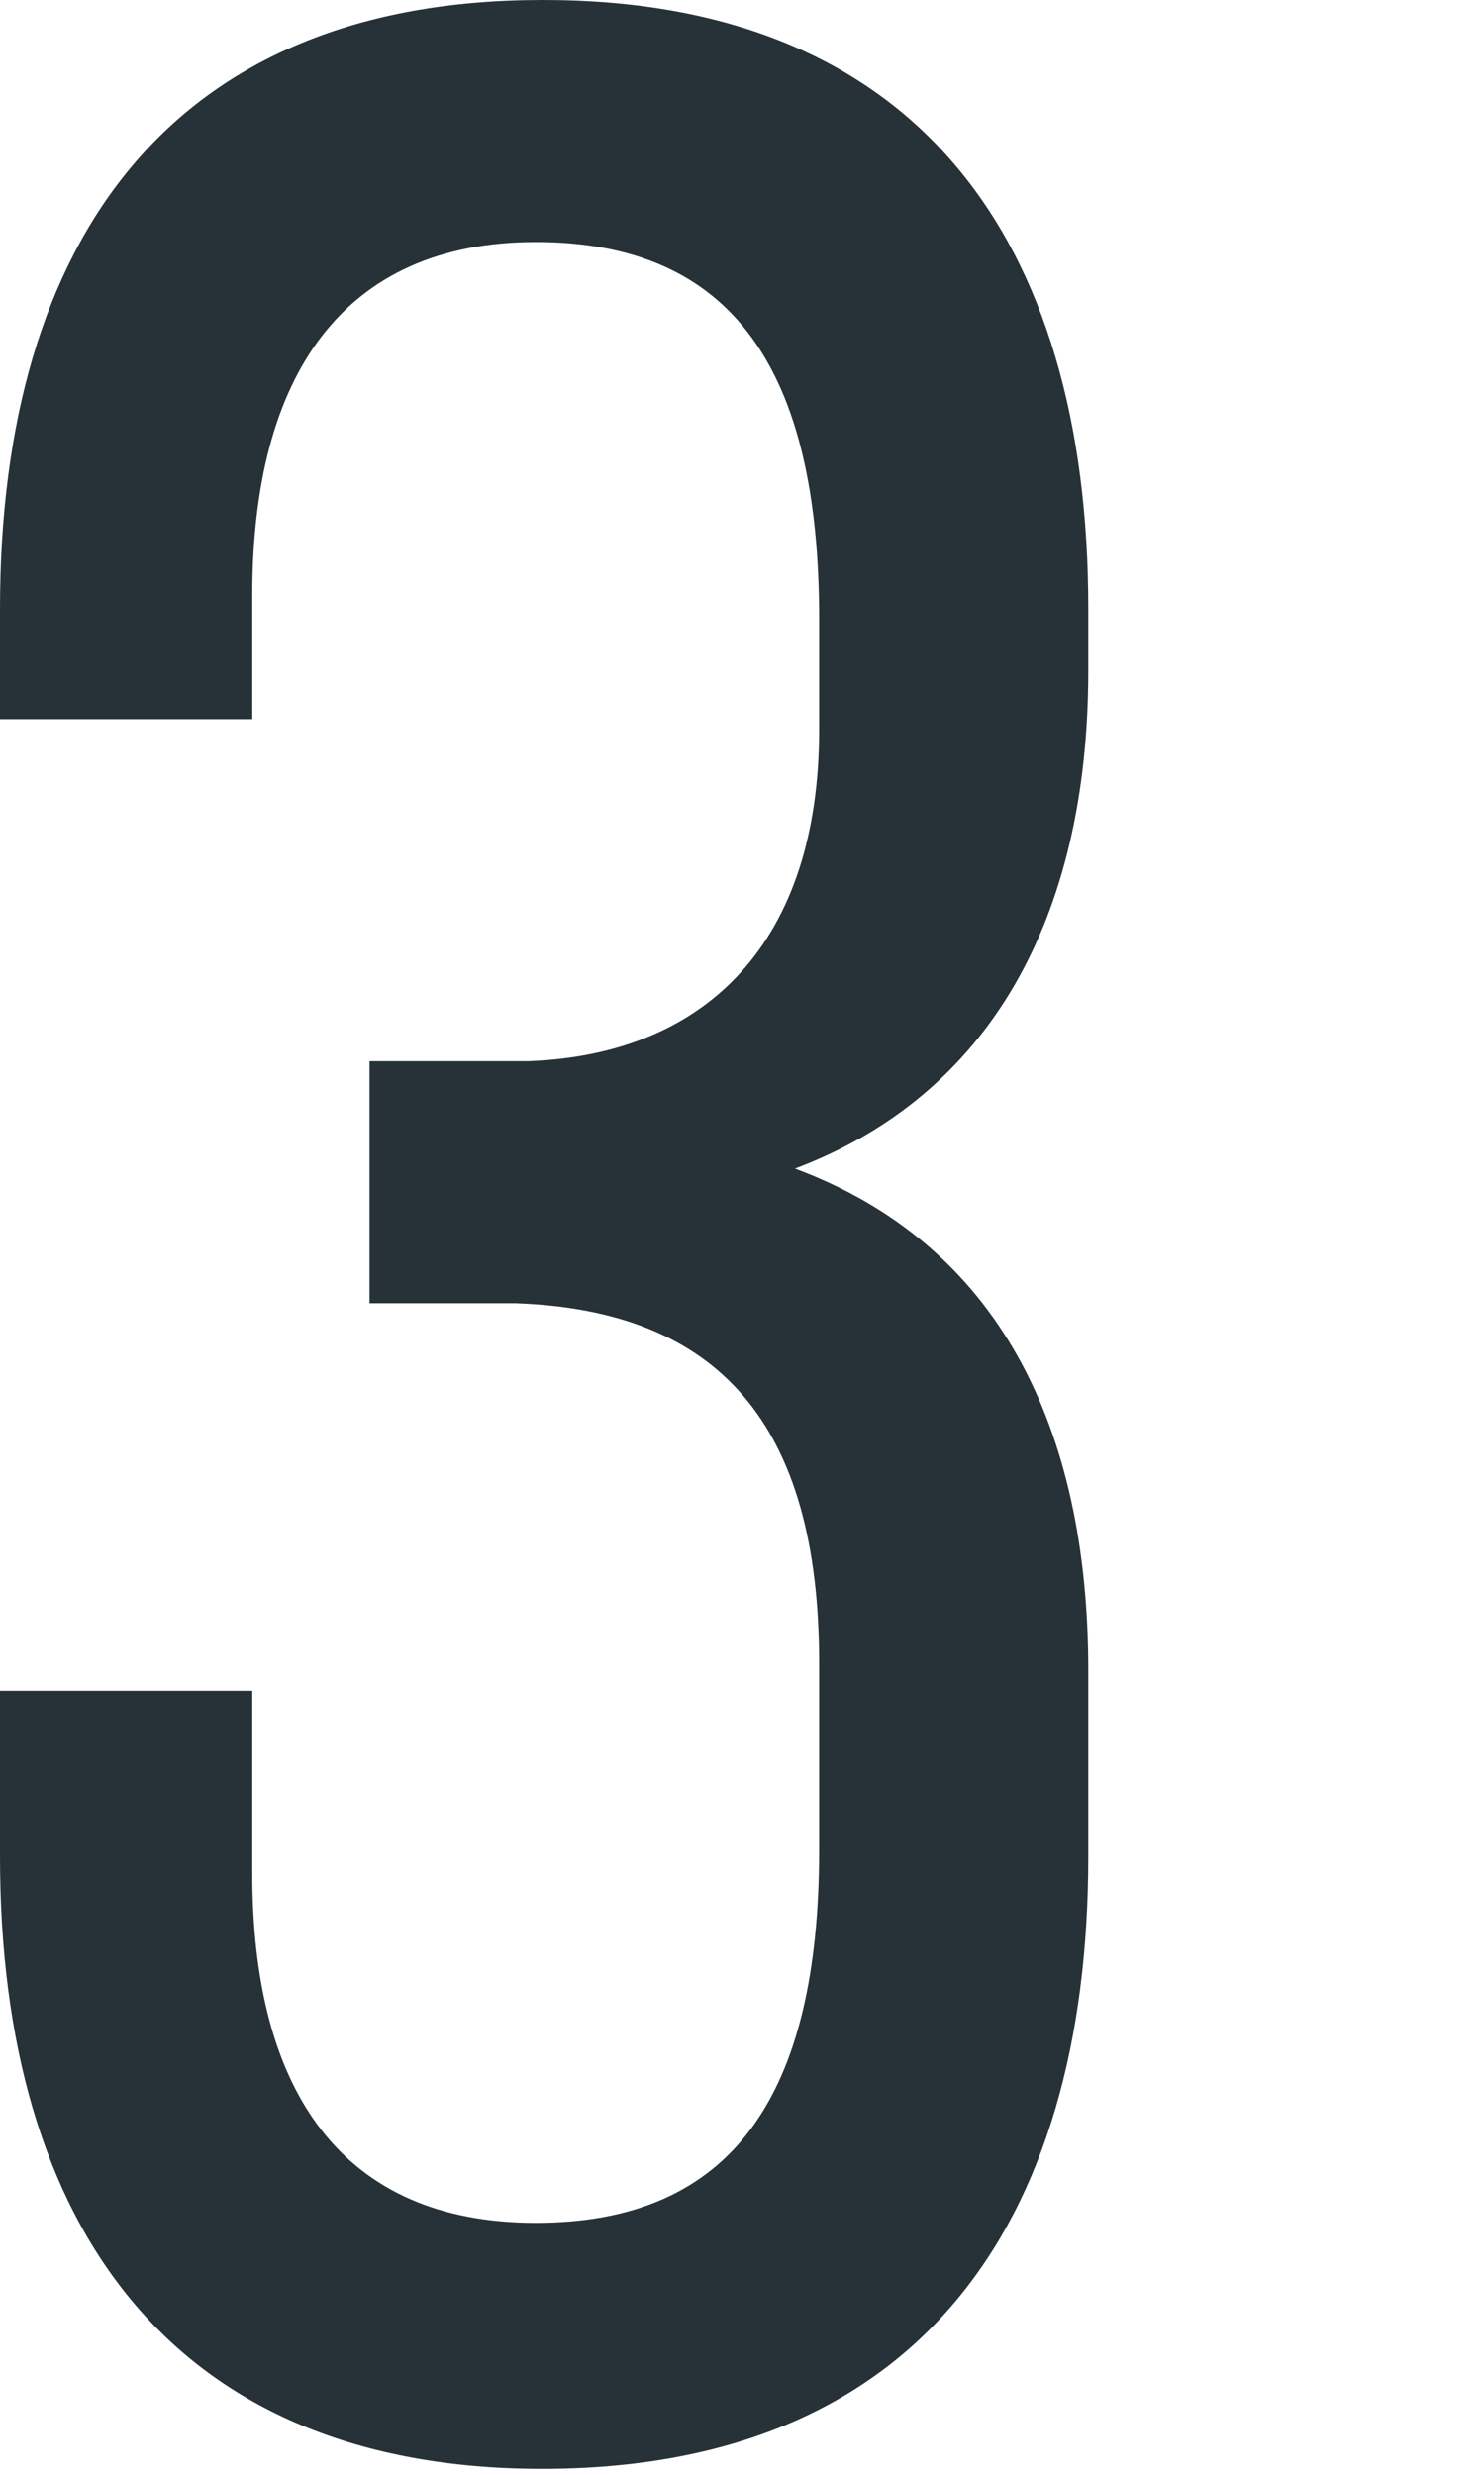
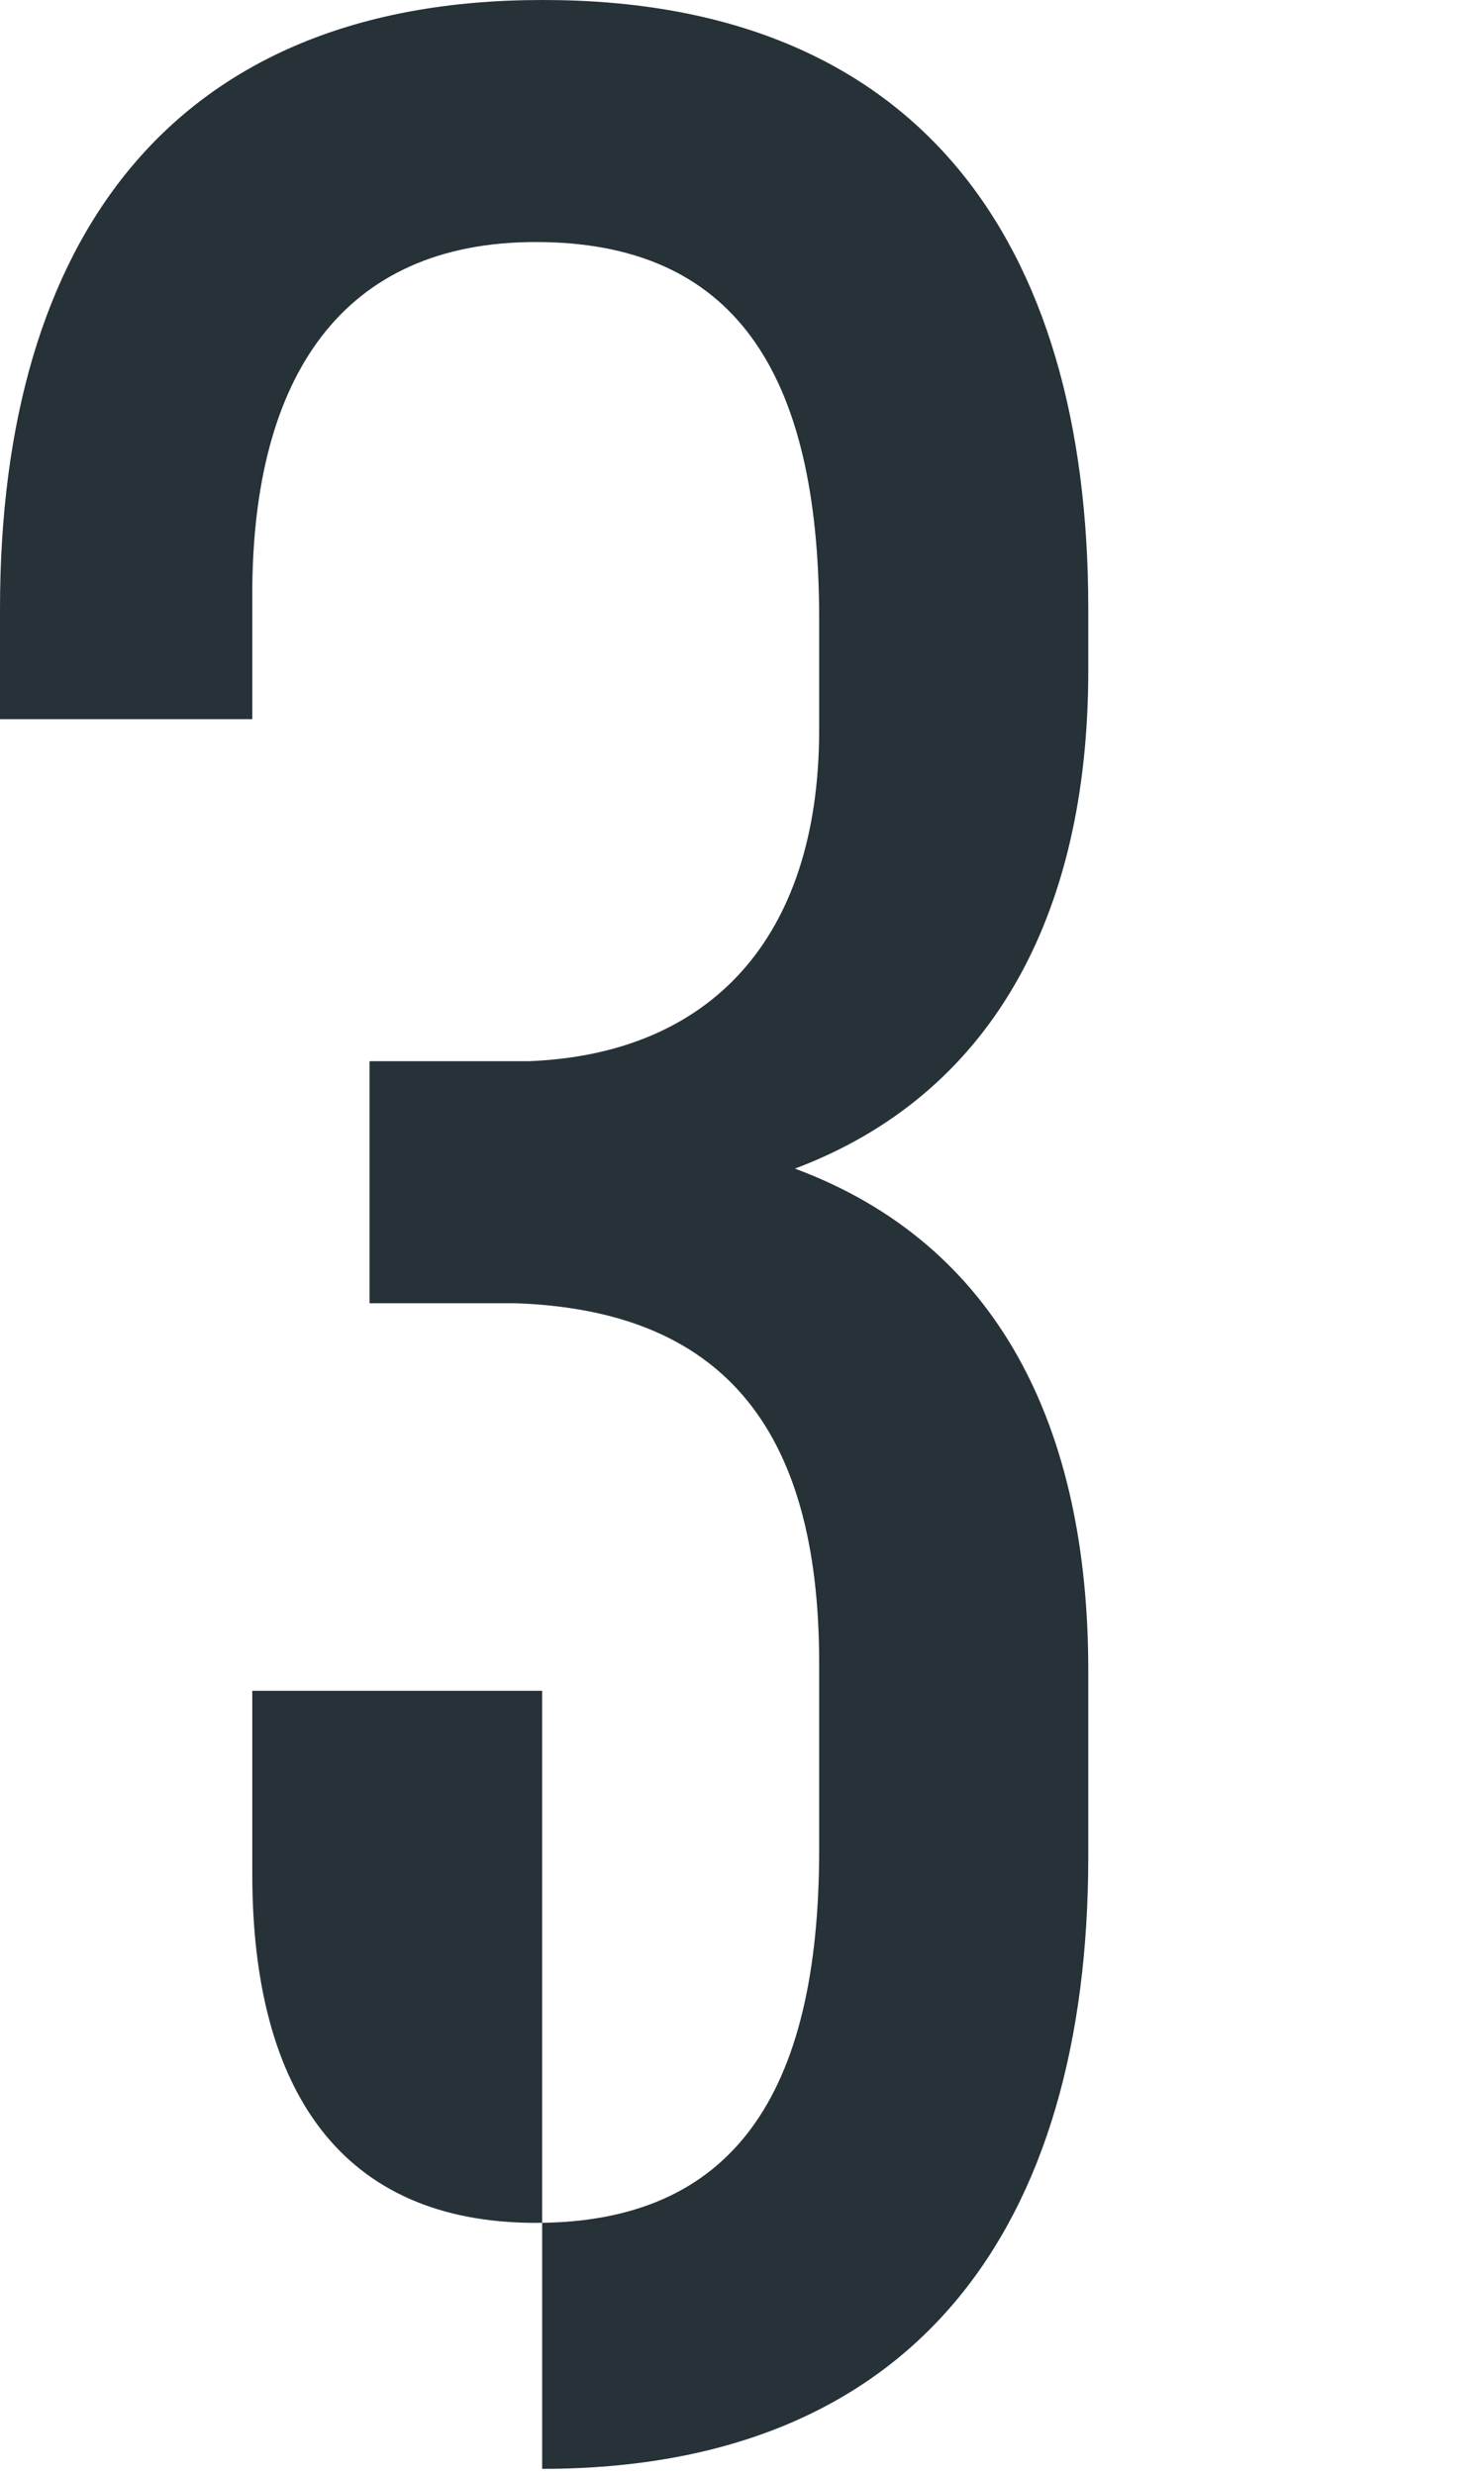
<svg xmlns="http://www.w3.org/2000/svg" fill="none" height="100%" overflow="visible" preserveAspectRatio="none" style="display: block;" viewBox="0 0 3 5" width="100%">
-   <path d="M2.2 1.229V1.355C2.2 1.858 1.998 2.214 1.607 2.361C2.019 2.514 2.2 2.885 2.2 3.374V3.751C2.2 4.499 1.851 4.988 1.096 4.988C0.349 4.988 0 4.499 0 3.751V3.416H0.51V3.786C0.51 4.226 0.692 4.491 1.083 4.491C1.481 4.491 1.656 4.233 1.656 3.737V3.36C1.656 2.877 1.453 2.647 1.041 2.633H0.747V2.144H1.069C1.432 2.13 1.656 1.9 1.656 1.474V1.25C1.656 0.747 1.481 0.489 1.083 0.489C0.692 0.489 0.51 0.761 0.51 1.201V1.453H0V1.23C0 0.482 0.349 5.90734e-07 1.096 5.90734e-07C1.851 -0.001 2.2 0.482 2.2 1.229Z" fill="#263238" id="Vector" />
+   <path d="M2.2 1.229V1.355C2.2 1.858 1.998 2.214 1.607 2.361C2.019 2.514 2.2 2.885 2.2 3.374V3.751C2.2 4.499 1.851 4.988 1.096 4.988V3.416H0.51V3.786C0.51 4.226 0.692 4.491 1.083 4.491C1.481 4.491 1.656 4.233 1.656 3.737V3.36C1.656 2.877 1.453 2.647 1.041 2.633H0.747V2.144H1.069C1.432 2.13 1.656 1.9 1.656 1.474V1.25C1.656 0.747 1.481 0.489 1.083 0.489C0.692 0.489 0.51 0.761 0.51 1.201V1.453H0V1.23C0 0.482 0.349 5.90734e-07 1.096 5.90734e-07C1.851 -0.001 2.2 0.482 2.2 1.229Z" fill="#263238" id="Vector" />
</svg>